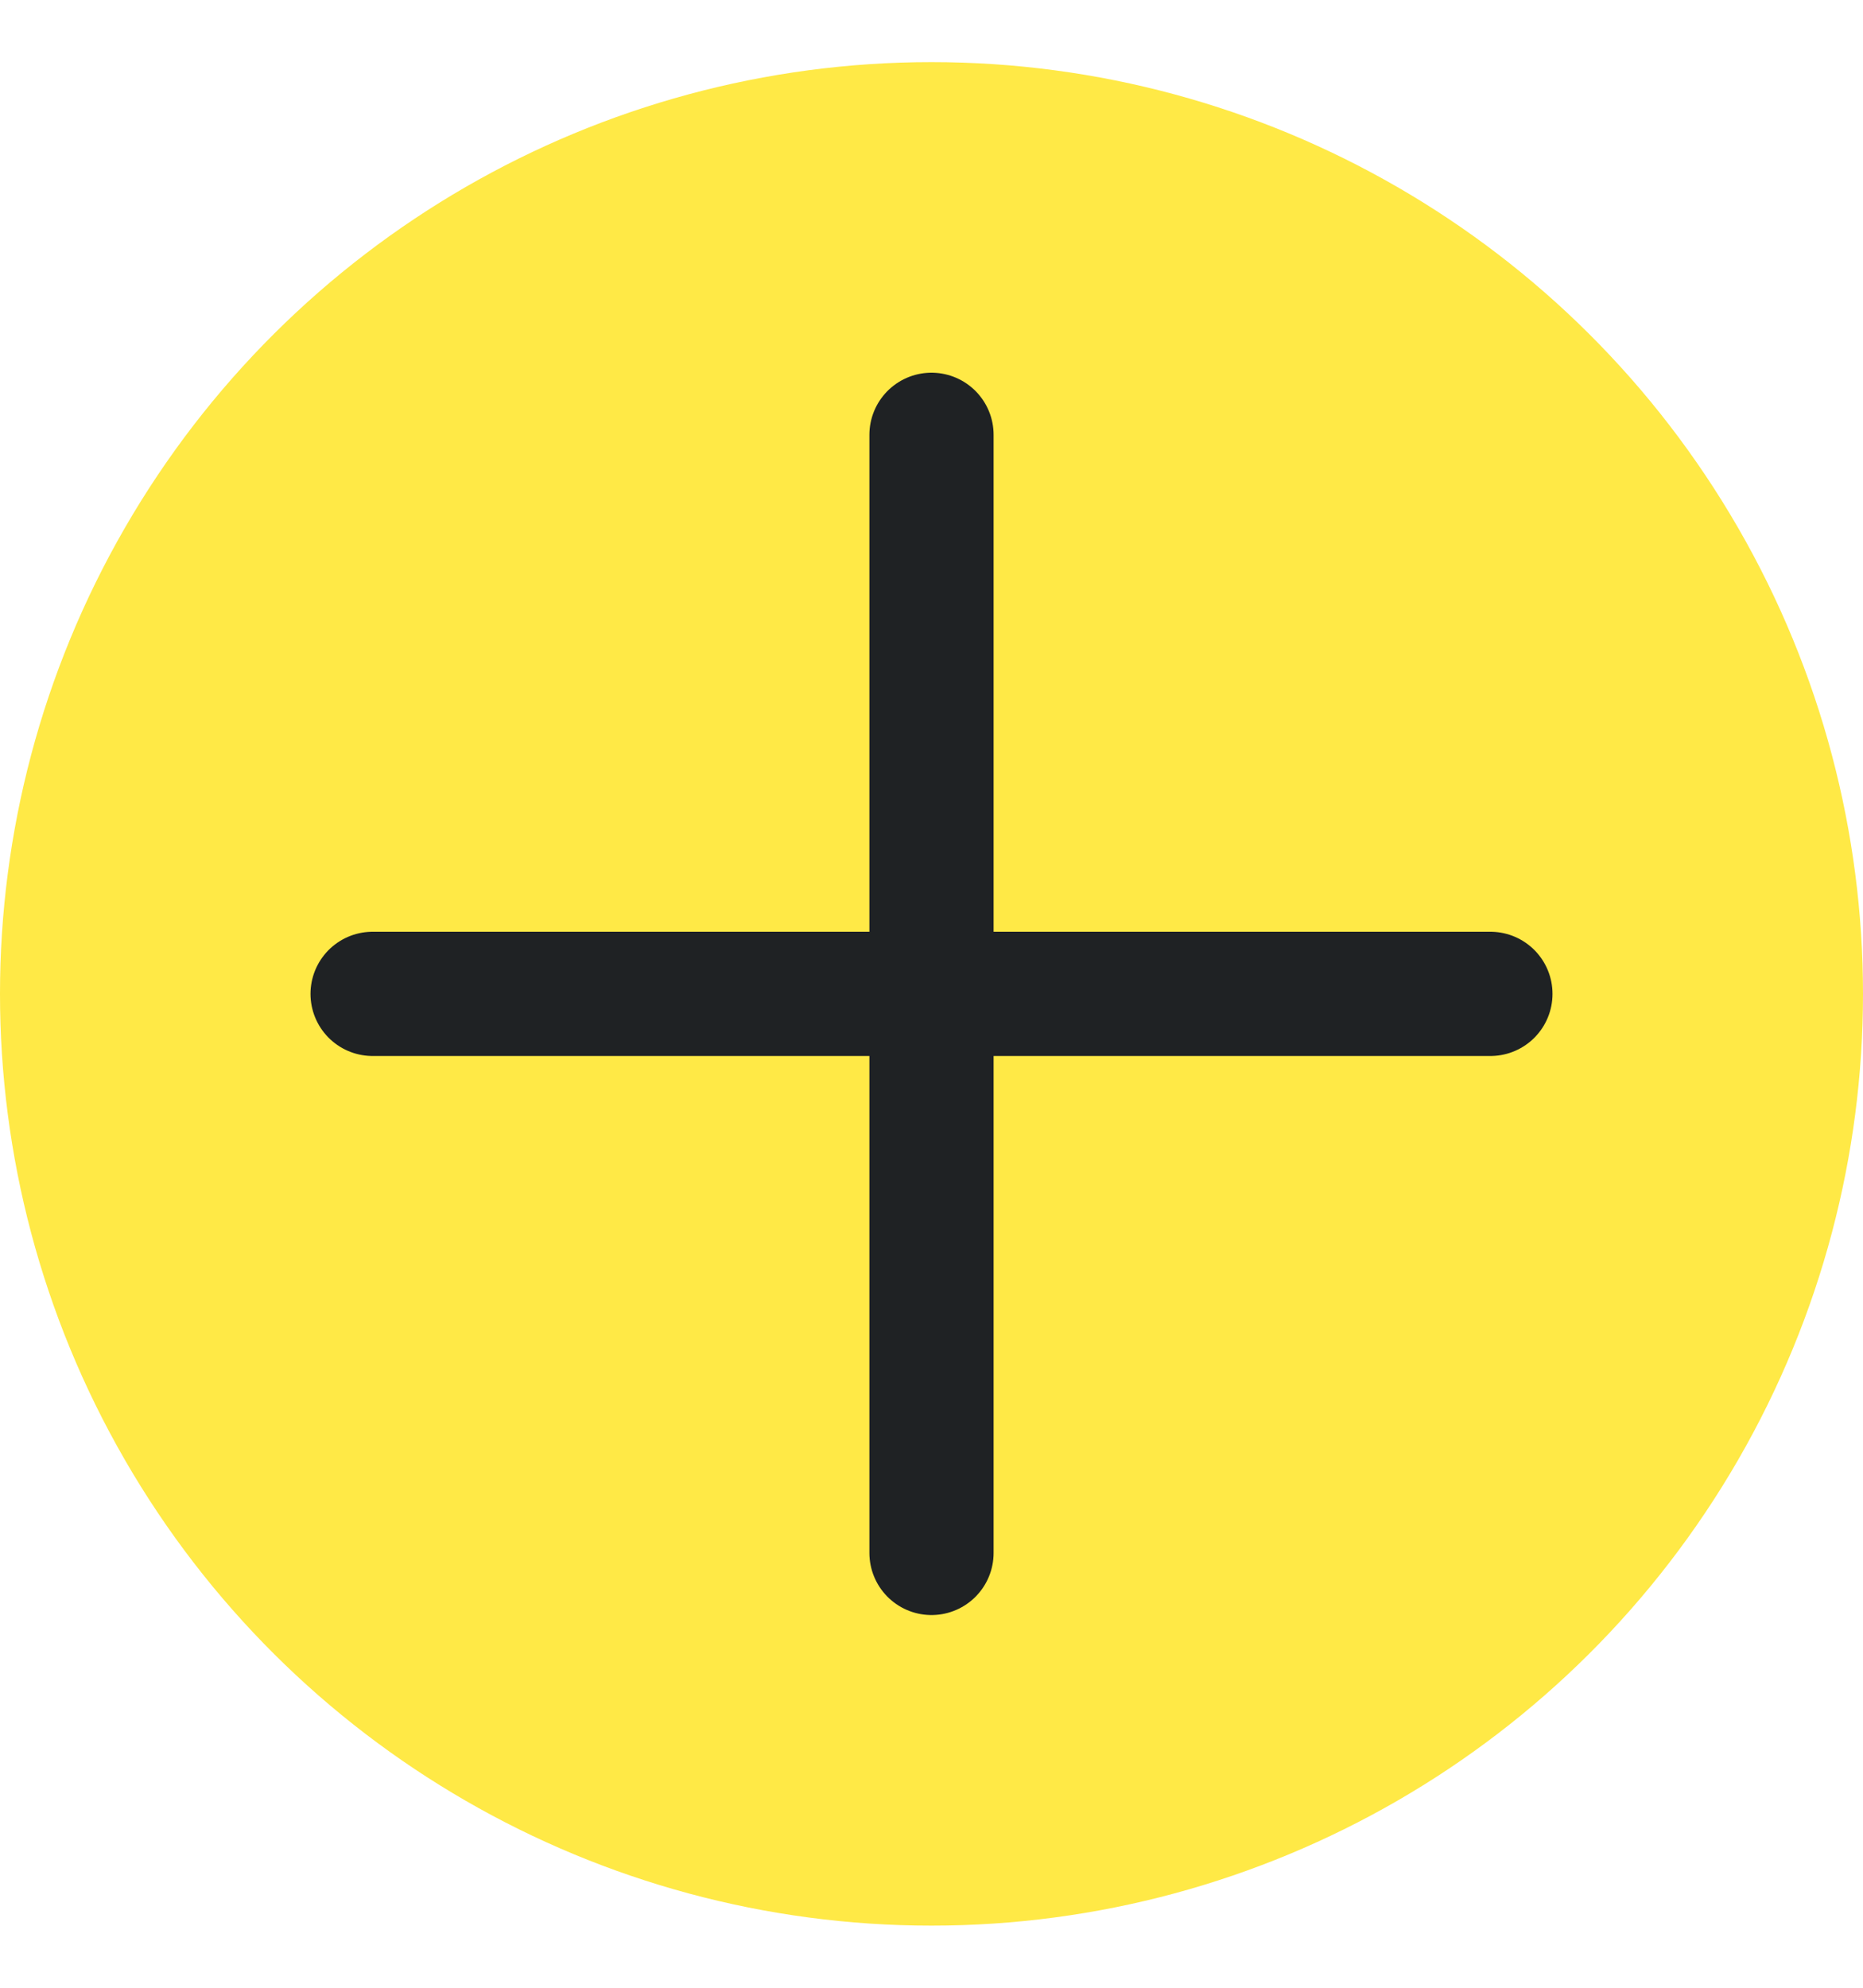
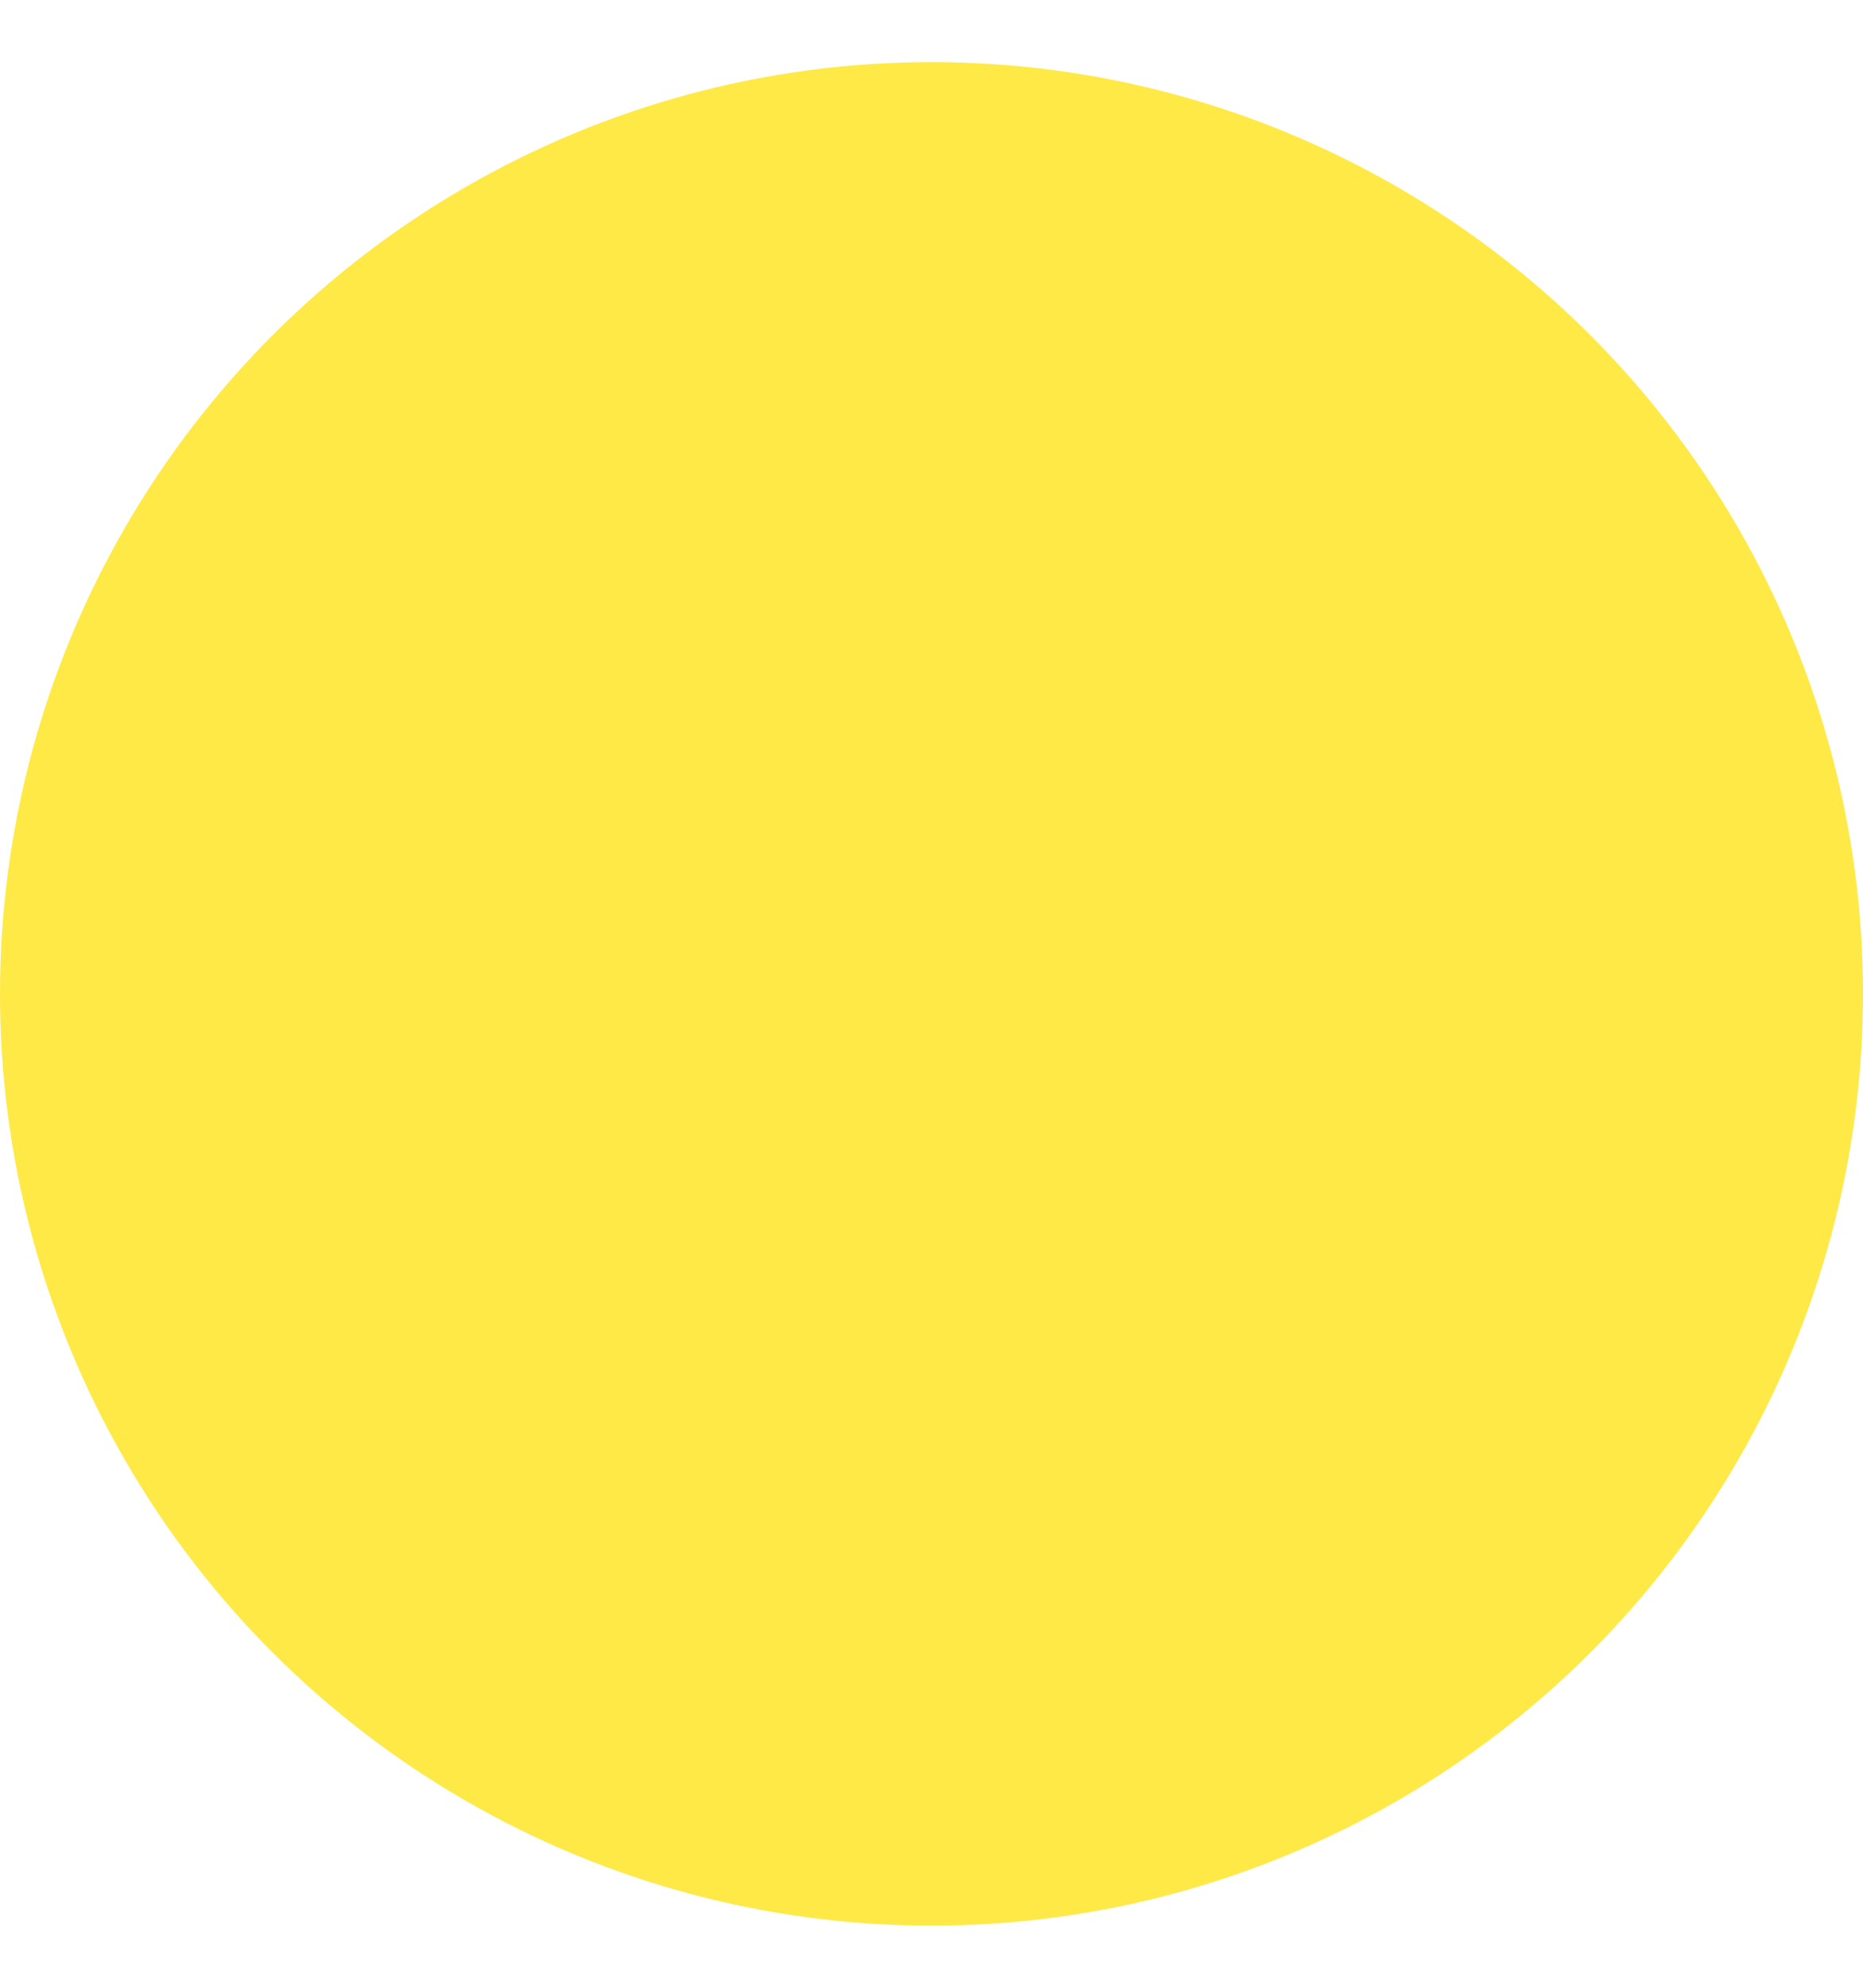
<svg xmlns="http://www.w3.org/2000/svg" width="15" height="16" viewBox="0 0 15 16" fill="none">
  <circle cx="7.5" cy="8" r="7.5" transform="rotate(-90 7.5 8)" fill="#FFE946" />
-   <path d="M7.5 3.5V12.5" stroke="#1F2224" stroke-linecap="round" stroke-linejoin="round" />
-   <path d="M12 8H3" stroke="#1F2224" stroke-linecap="round" stroke-linejoin="round" />
</svg>